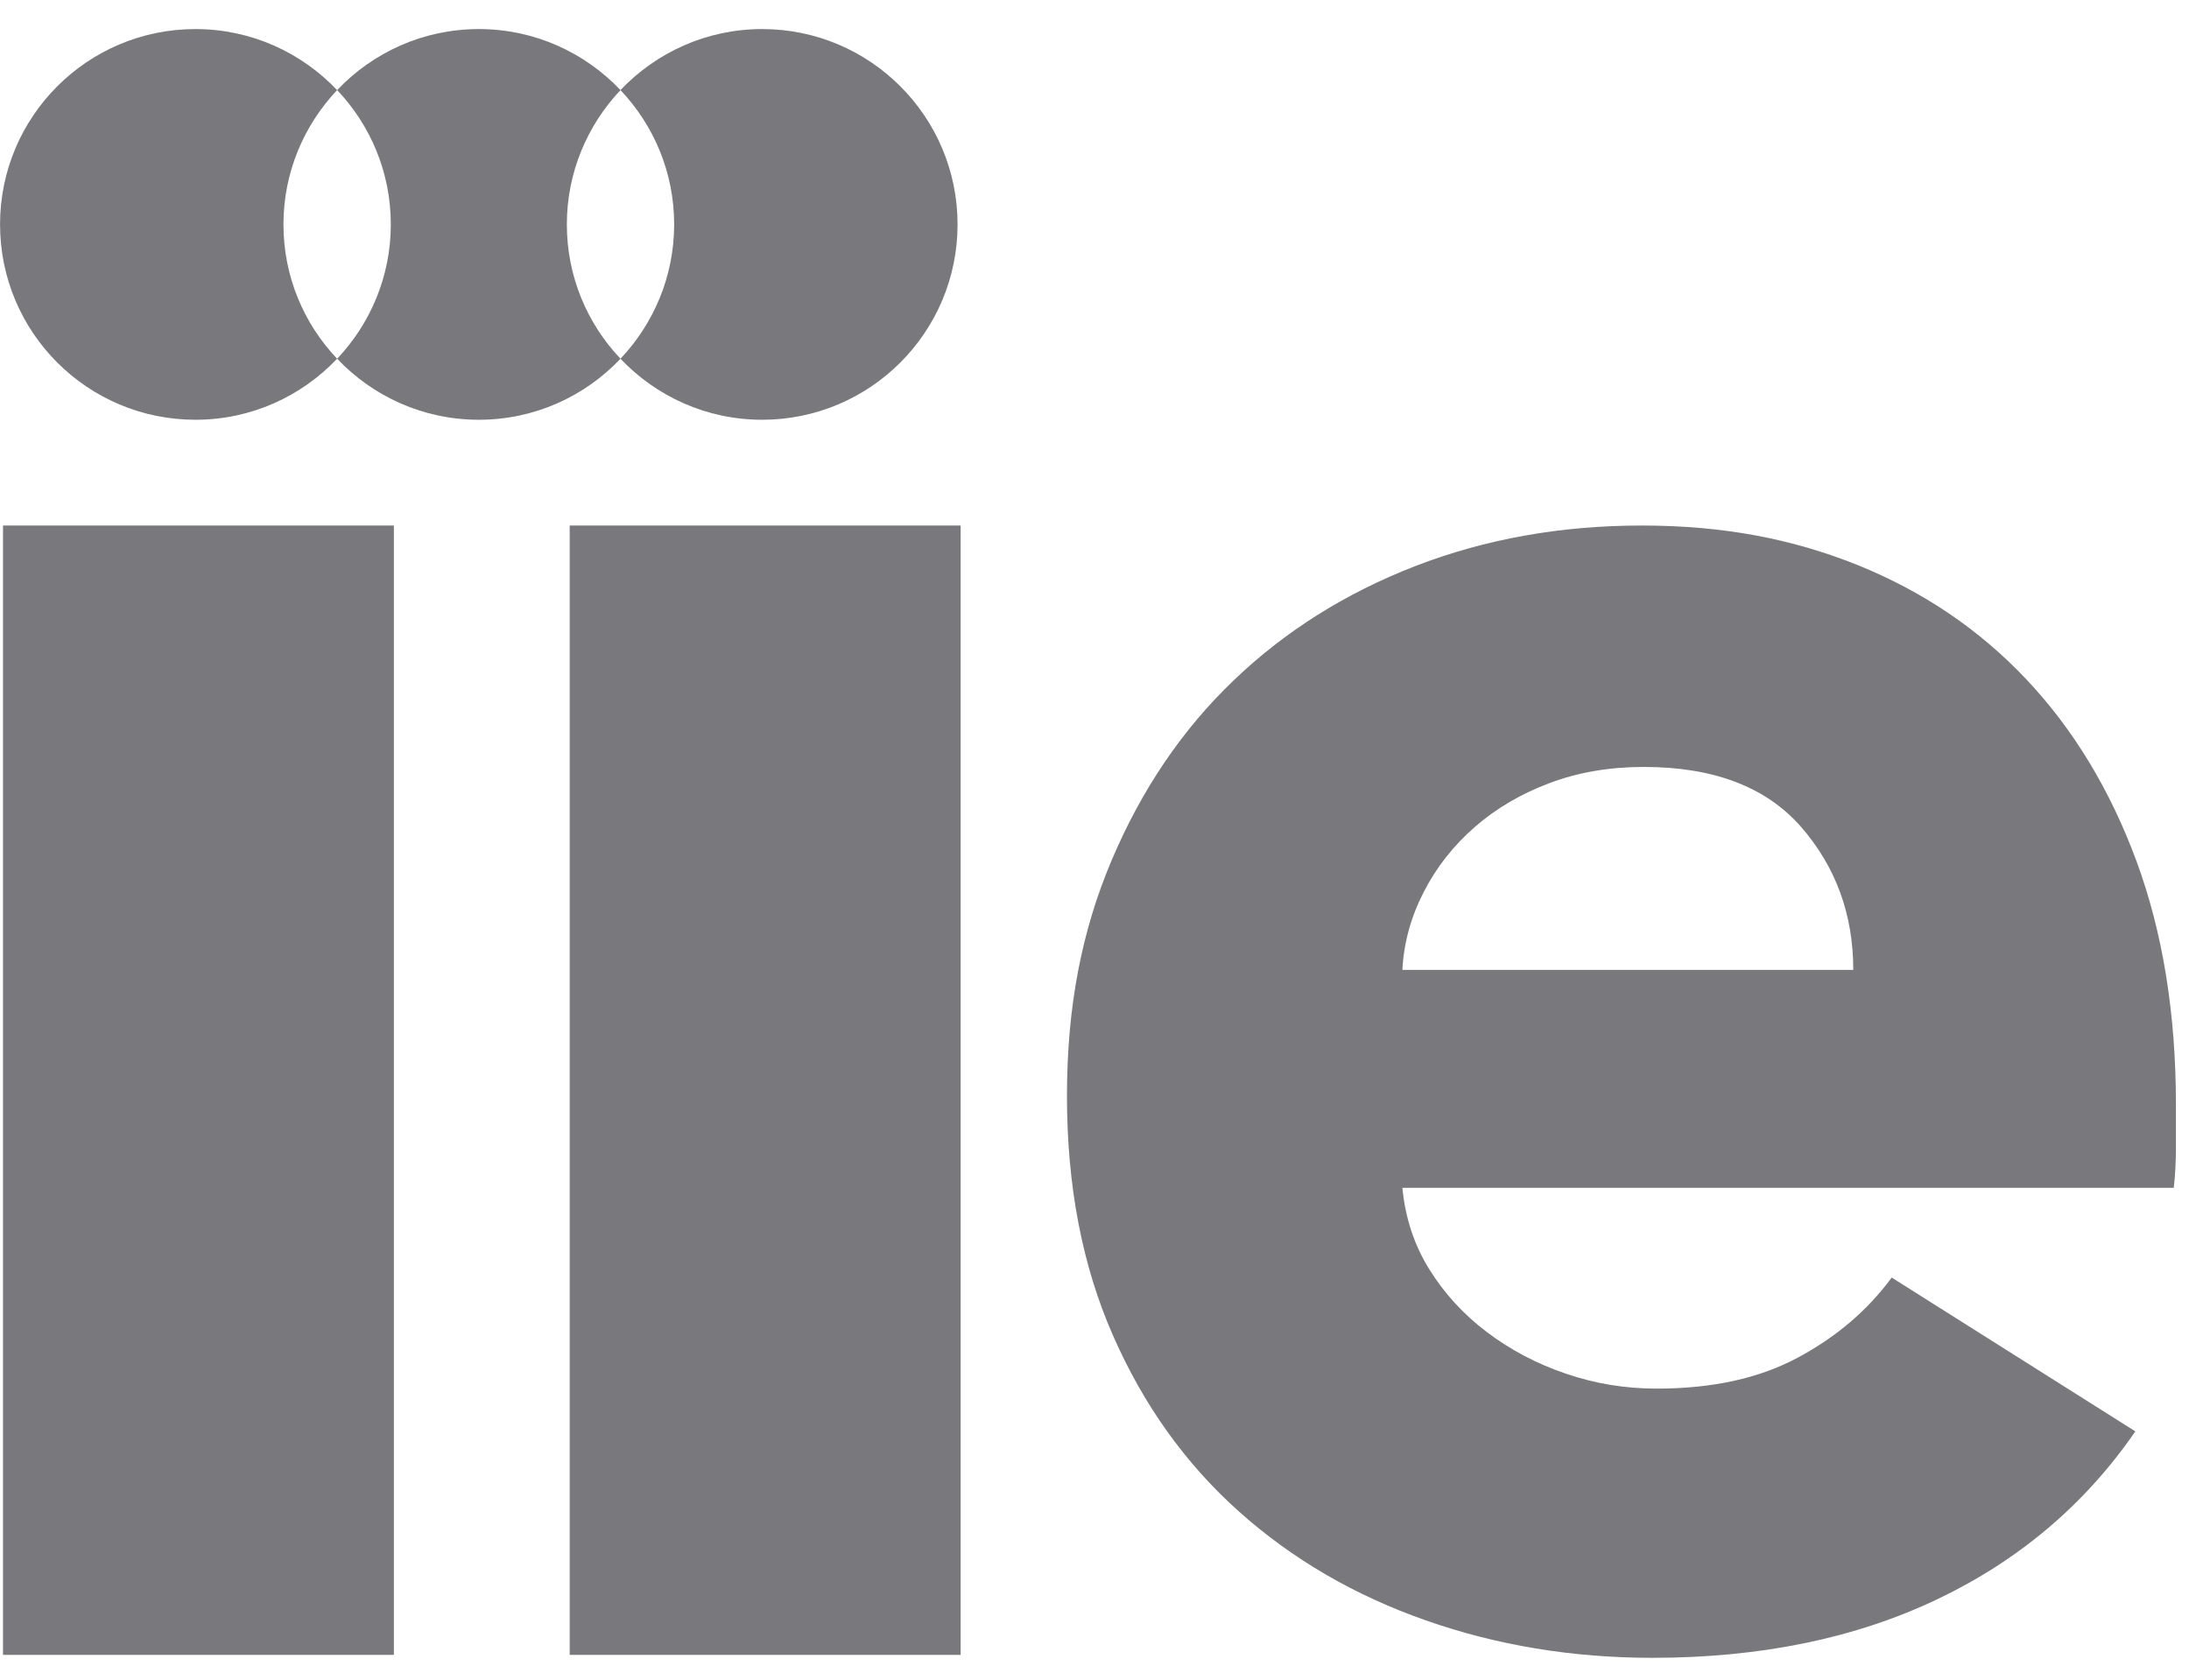
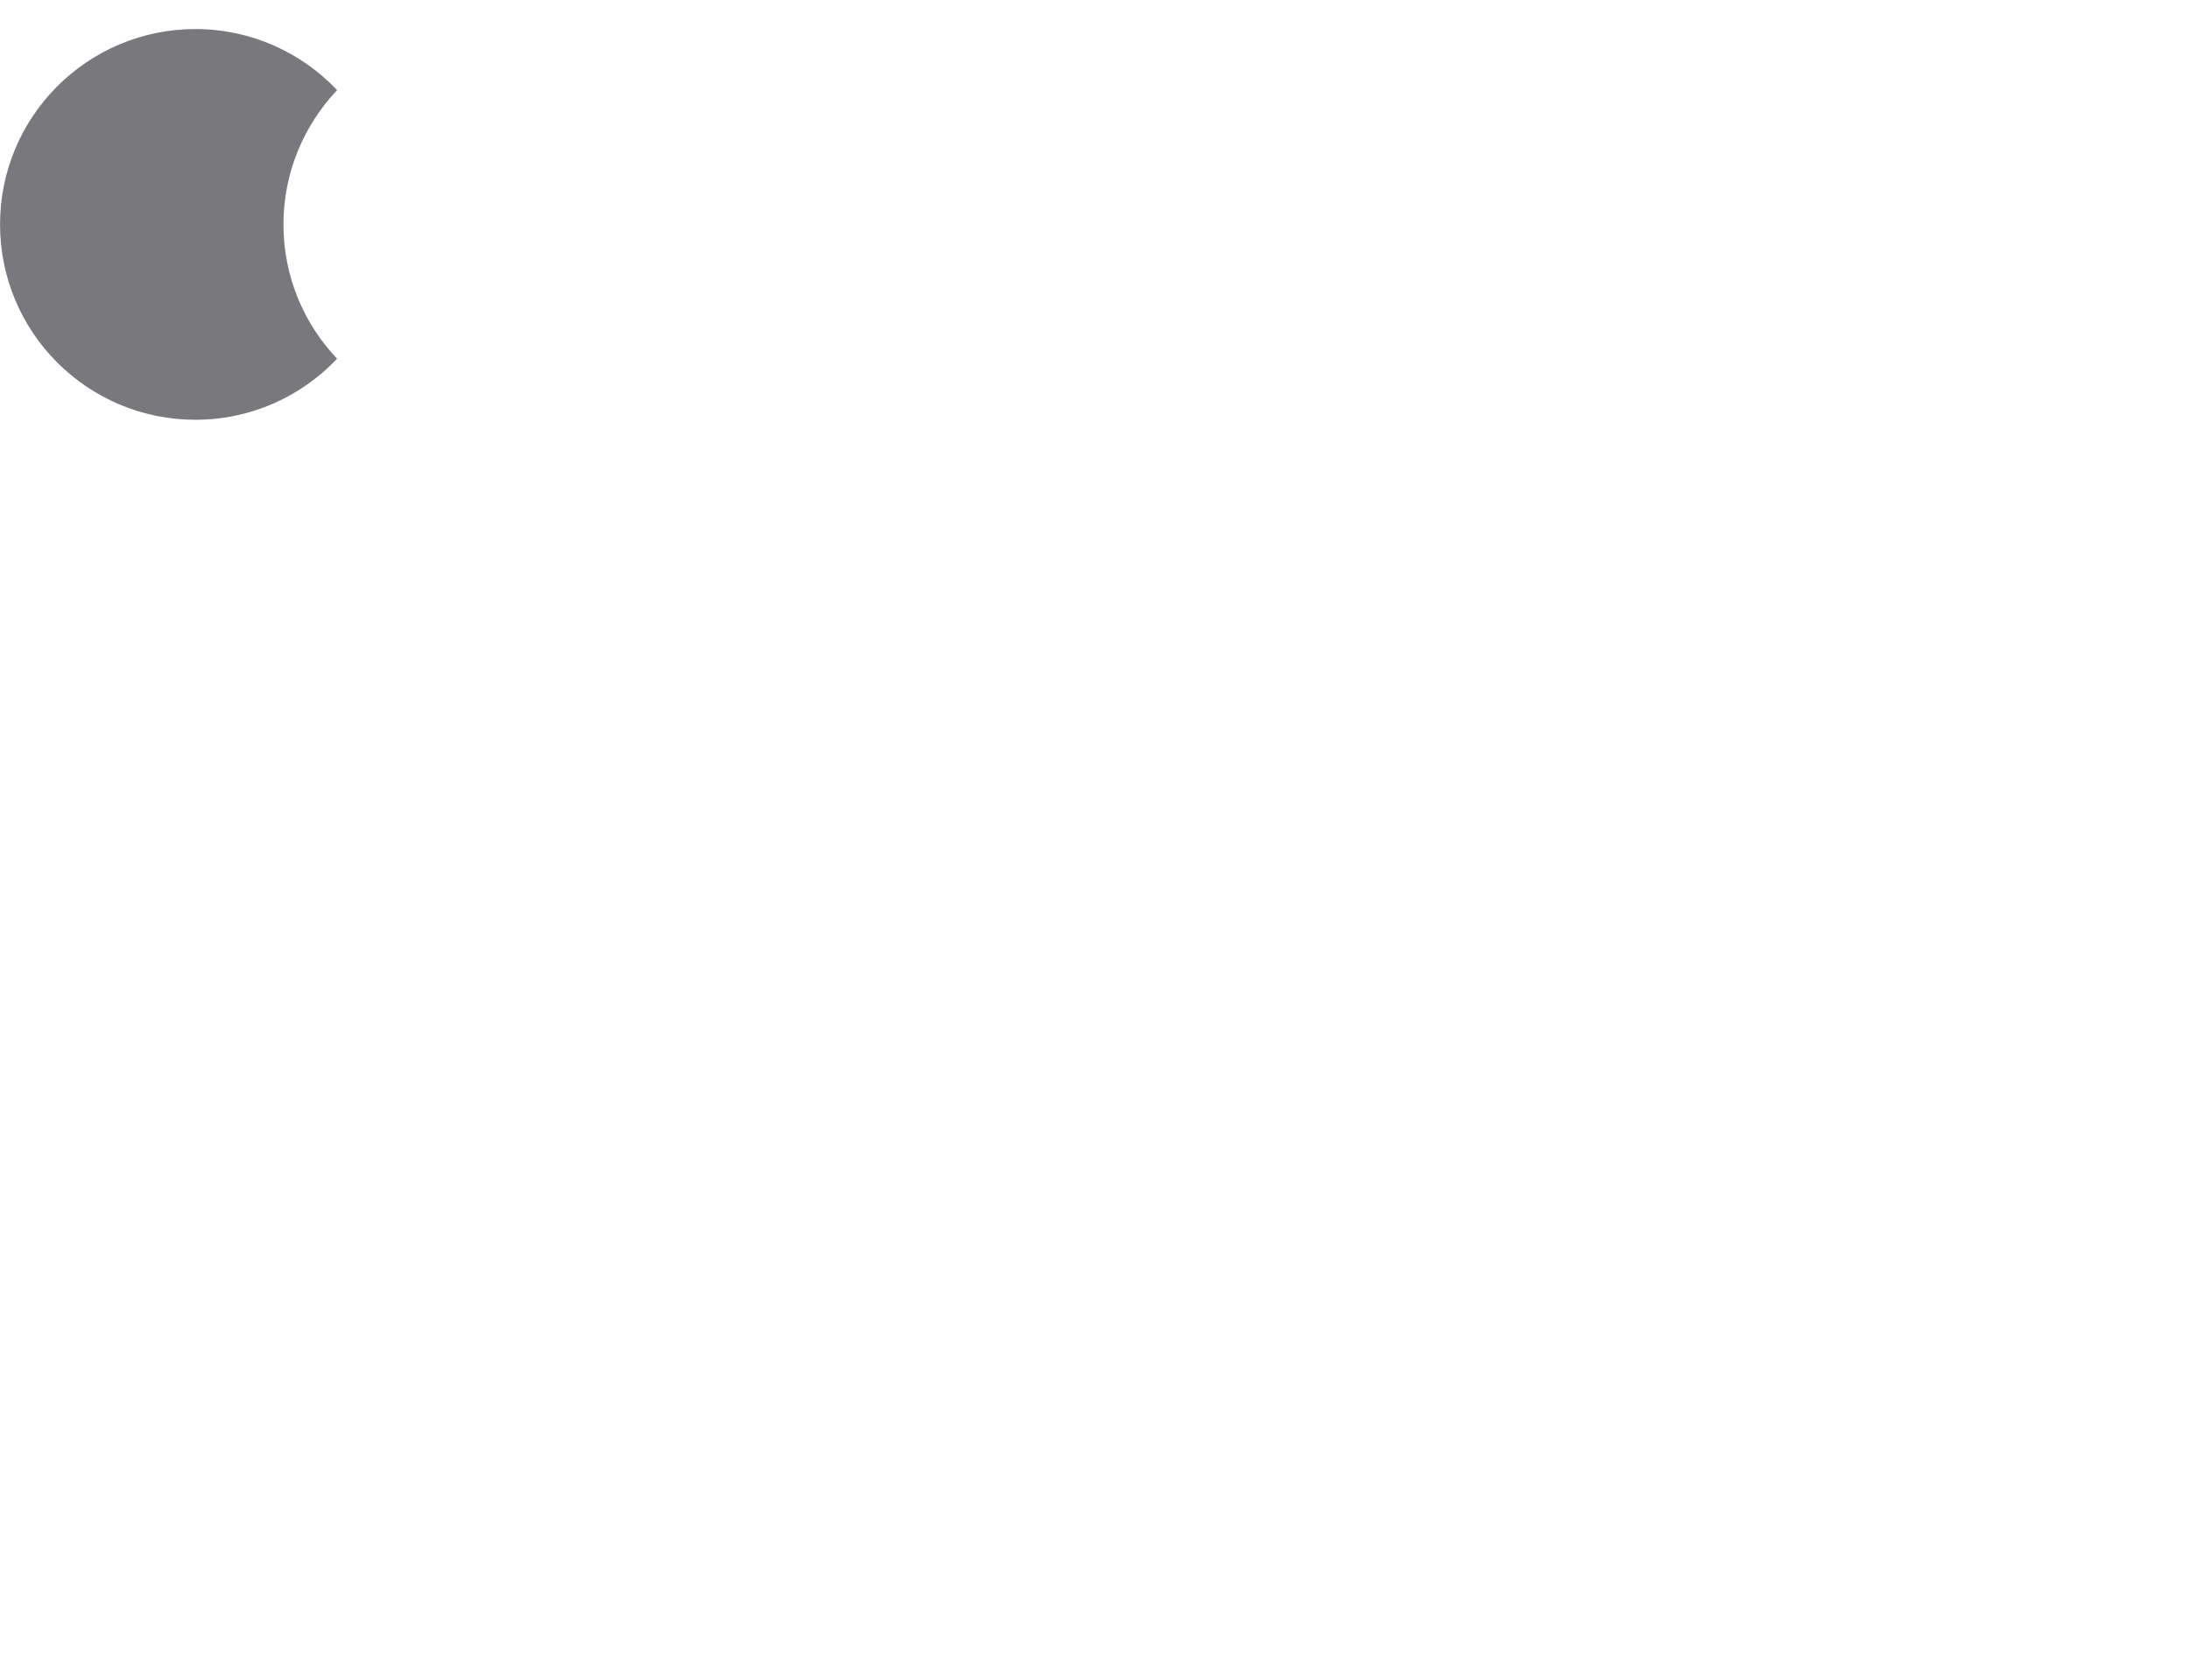
<svg xmlns="http://www.w3.org/2000/svg" width="43" height="33" viewBox="0 0 43 33" fill="none">
-   <path d="M42.743 21.7V22.539C42.743 22.82 42.73 23.085 42.701 23.337H27.548C27.604 23.924 27.779 24.457 28.073 24.932C28.367 25.407 28.745 25.821 29.206 26.17C29.668 26.519 30.185 26.794 30.759 26.988C31.334 27.185 31.927 27.282 32.543 27.282C33.635 27.282 34.558 27.08 35.314 26.674C36.069 26.27 36.686 25.745 37.16 25.1L41.946 28.122C40.964 29.549 39.671 30.648 38.063 31.417C36.455 32.185 34.587 32.571 32.459 32.571C30.891 32.571 29.408 32.327 28.01 31.836C26.612 31.346 25.387 30.635 24.337 29.696C23.288 28.759 22.462 27.605 21.861 26.233C21.258 24.861 20.959 23.295 20.959 21.532C20.959 19.769 21.252 18.279 21.84 16.894C22.428 15.508 23.225 14.333 24.233 13.368C25.24 12.402 26.428 11.655 27.8 11.122C29.172 10.592 30.654 10.325 32.249 10.325C33.844 10.325 35.201 10.584 36.489 11.101C37.777 11.621 38.881 12.368 39.805 13.347C40.728 14.325 41.45 15.516 41.967 16.915C42.483 18.313 42.743 19.91 42.743 21.7ZM36.405 19.055C36.405 17.964 36.061 17.027 35.377 16.243C34.689 15.459 33.661 15.068 32.291 15.068C31.62 15.068 31.003 15.173 30.445 15.383C29.886 15.592 29.395 15.878 28.976 16.243C28.556 16.608 28.22 17.033 27.968 17.523C27.716 18.014 27.575 18.523 27.548 19.055H36.405Z" fill="#78787D" />
-   <path d="M18.87 10.325H11.191V32.513H18.87V10.325Z" fill="#78787D" />
-   <path d="M7.737 10.325H0.059V32.513H7.737V10.325Z" fill="#78787D" />
  <path d="M6.622 1.77C5.922 1.033 4.935 0.571 3.839 0.571C1.719 0.571 0.001 2.29 0.001 4.409C0.001 6.529 1.719 8.247 3.839 8.247C4.935 8.247 5.922 7.786 6.622 7.048C5.969 6.361 5.568 5.432 5.568 4.409C5.568 3.386 5.972 2.458 6.622 1.77Z" fill="#78787D" />
-   <path d="M14.972 0.571C13.875 0.571 12.889 1.033 12.188 1.77C12.841 2.458 13.243 3.386 13.243 4.409C13.243 5.432 12.839 6.361 12.188 7.048C12.889 7.786 13.875 8.247 14.972 8.247C17.091 8.247 18.81 6.529 18.81 4.409C18.81 2.29 17.091 0.571 14.972 0.571Z" fill="#78787D" />
-   <path d="M12.189 1.77C11.489 1.033 10.502 0.571 9.406 0.571C8.309 0.571 7.323 1.033 6.623 1.77C7.276 2.458 7.677 3.386 7.677 4.409C7.677 5.432 7.273 6.361 6.623 7.048C7.323 7.786 8.309 8.247 9.406 8.247C10.502 8.247 11.489 7.786 12.189 7.048C11.536 6.361 11.135 5.432 11.135 4.409C11.135 3.386 11.539 2.458 12.189 1.77Z" fill="#78787D" />
</svg>